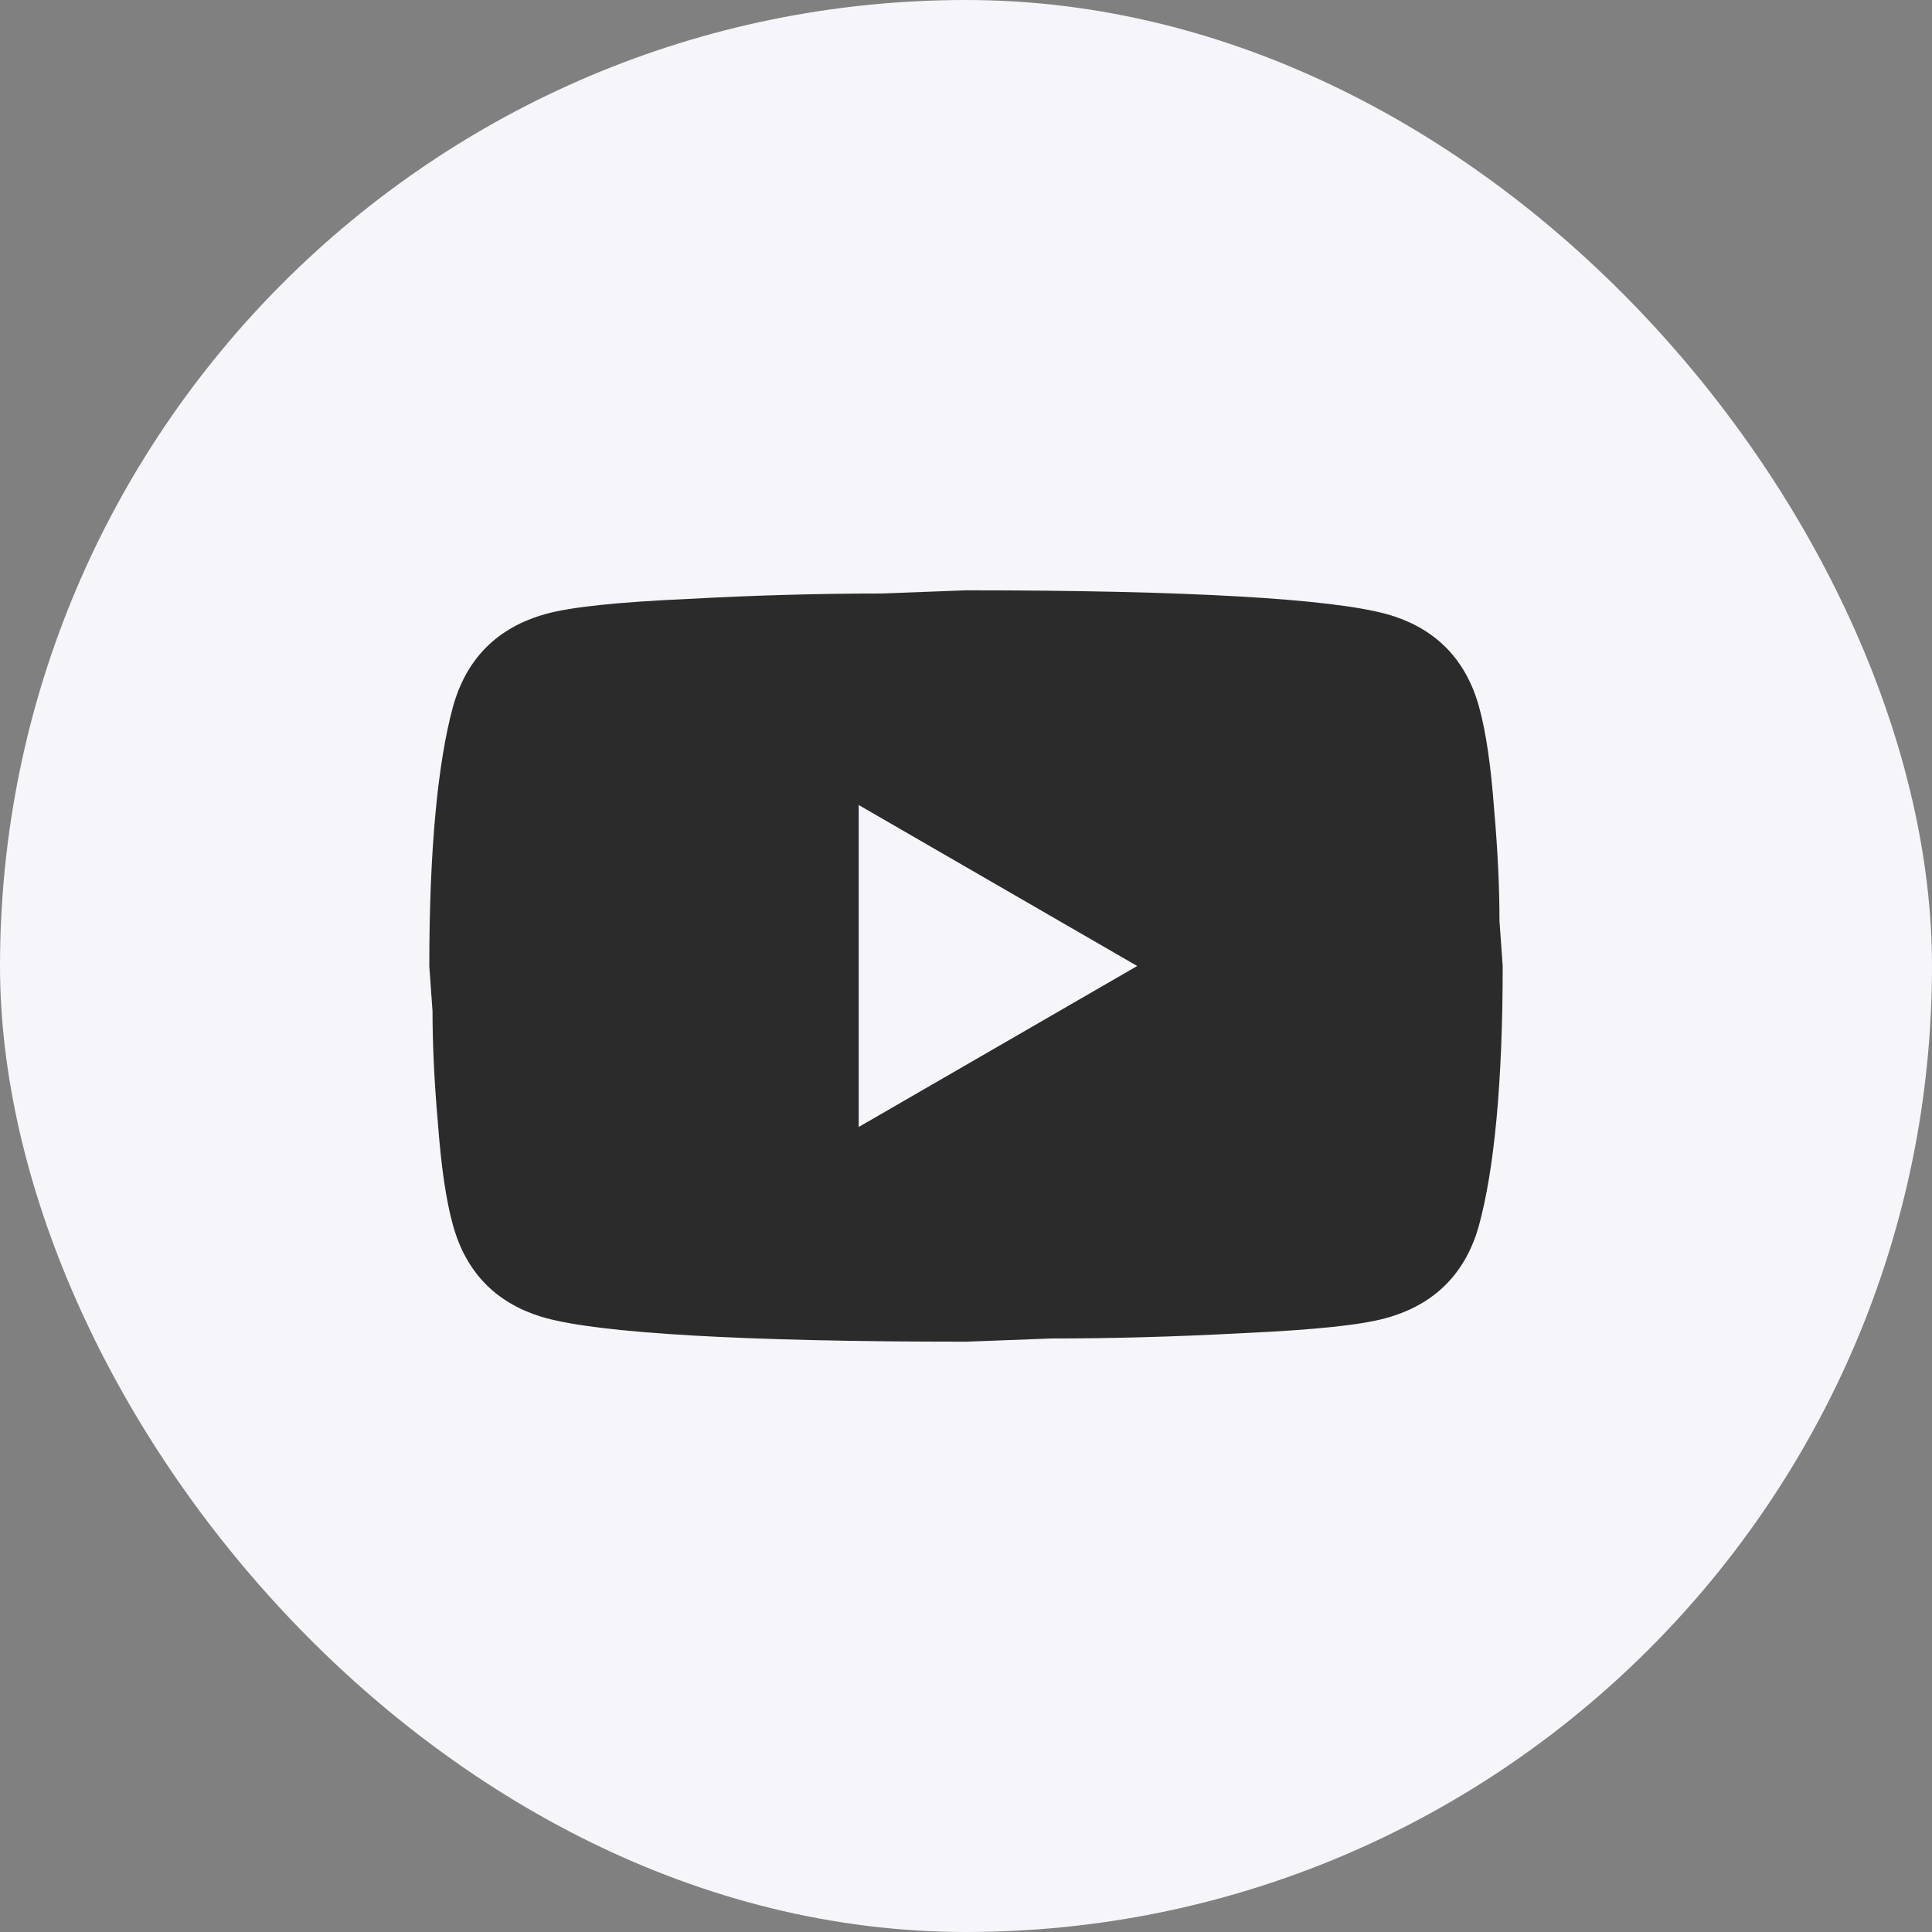
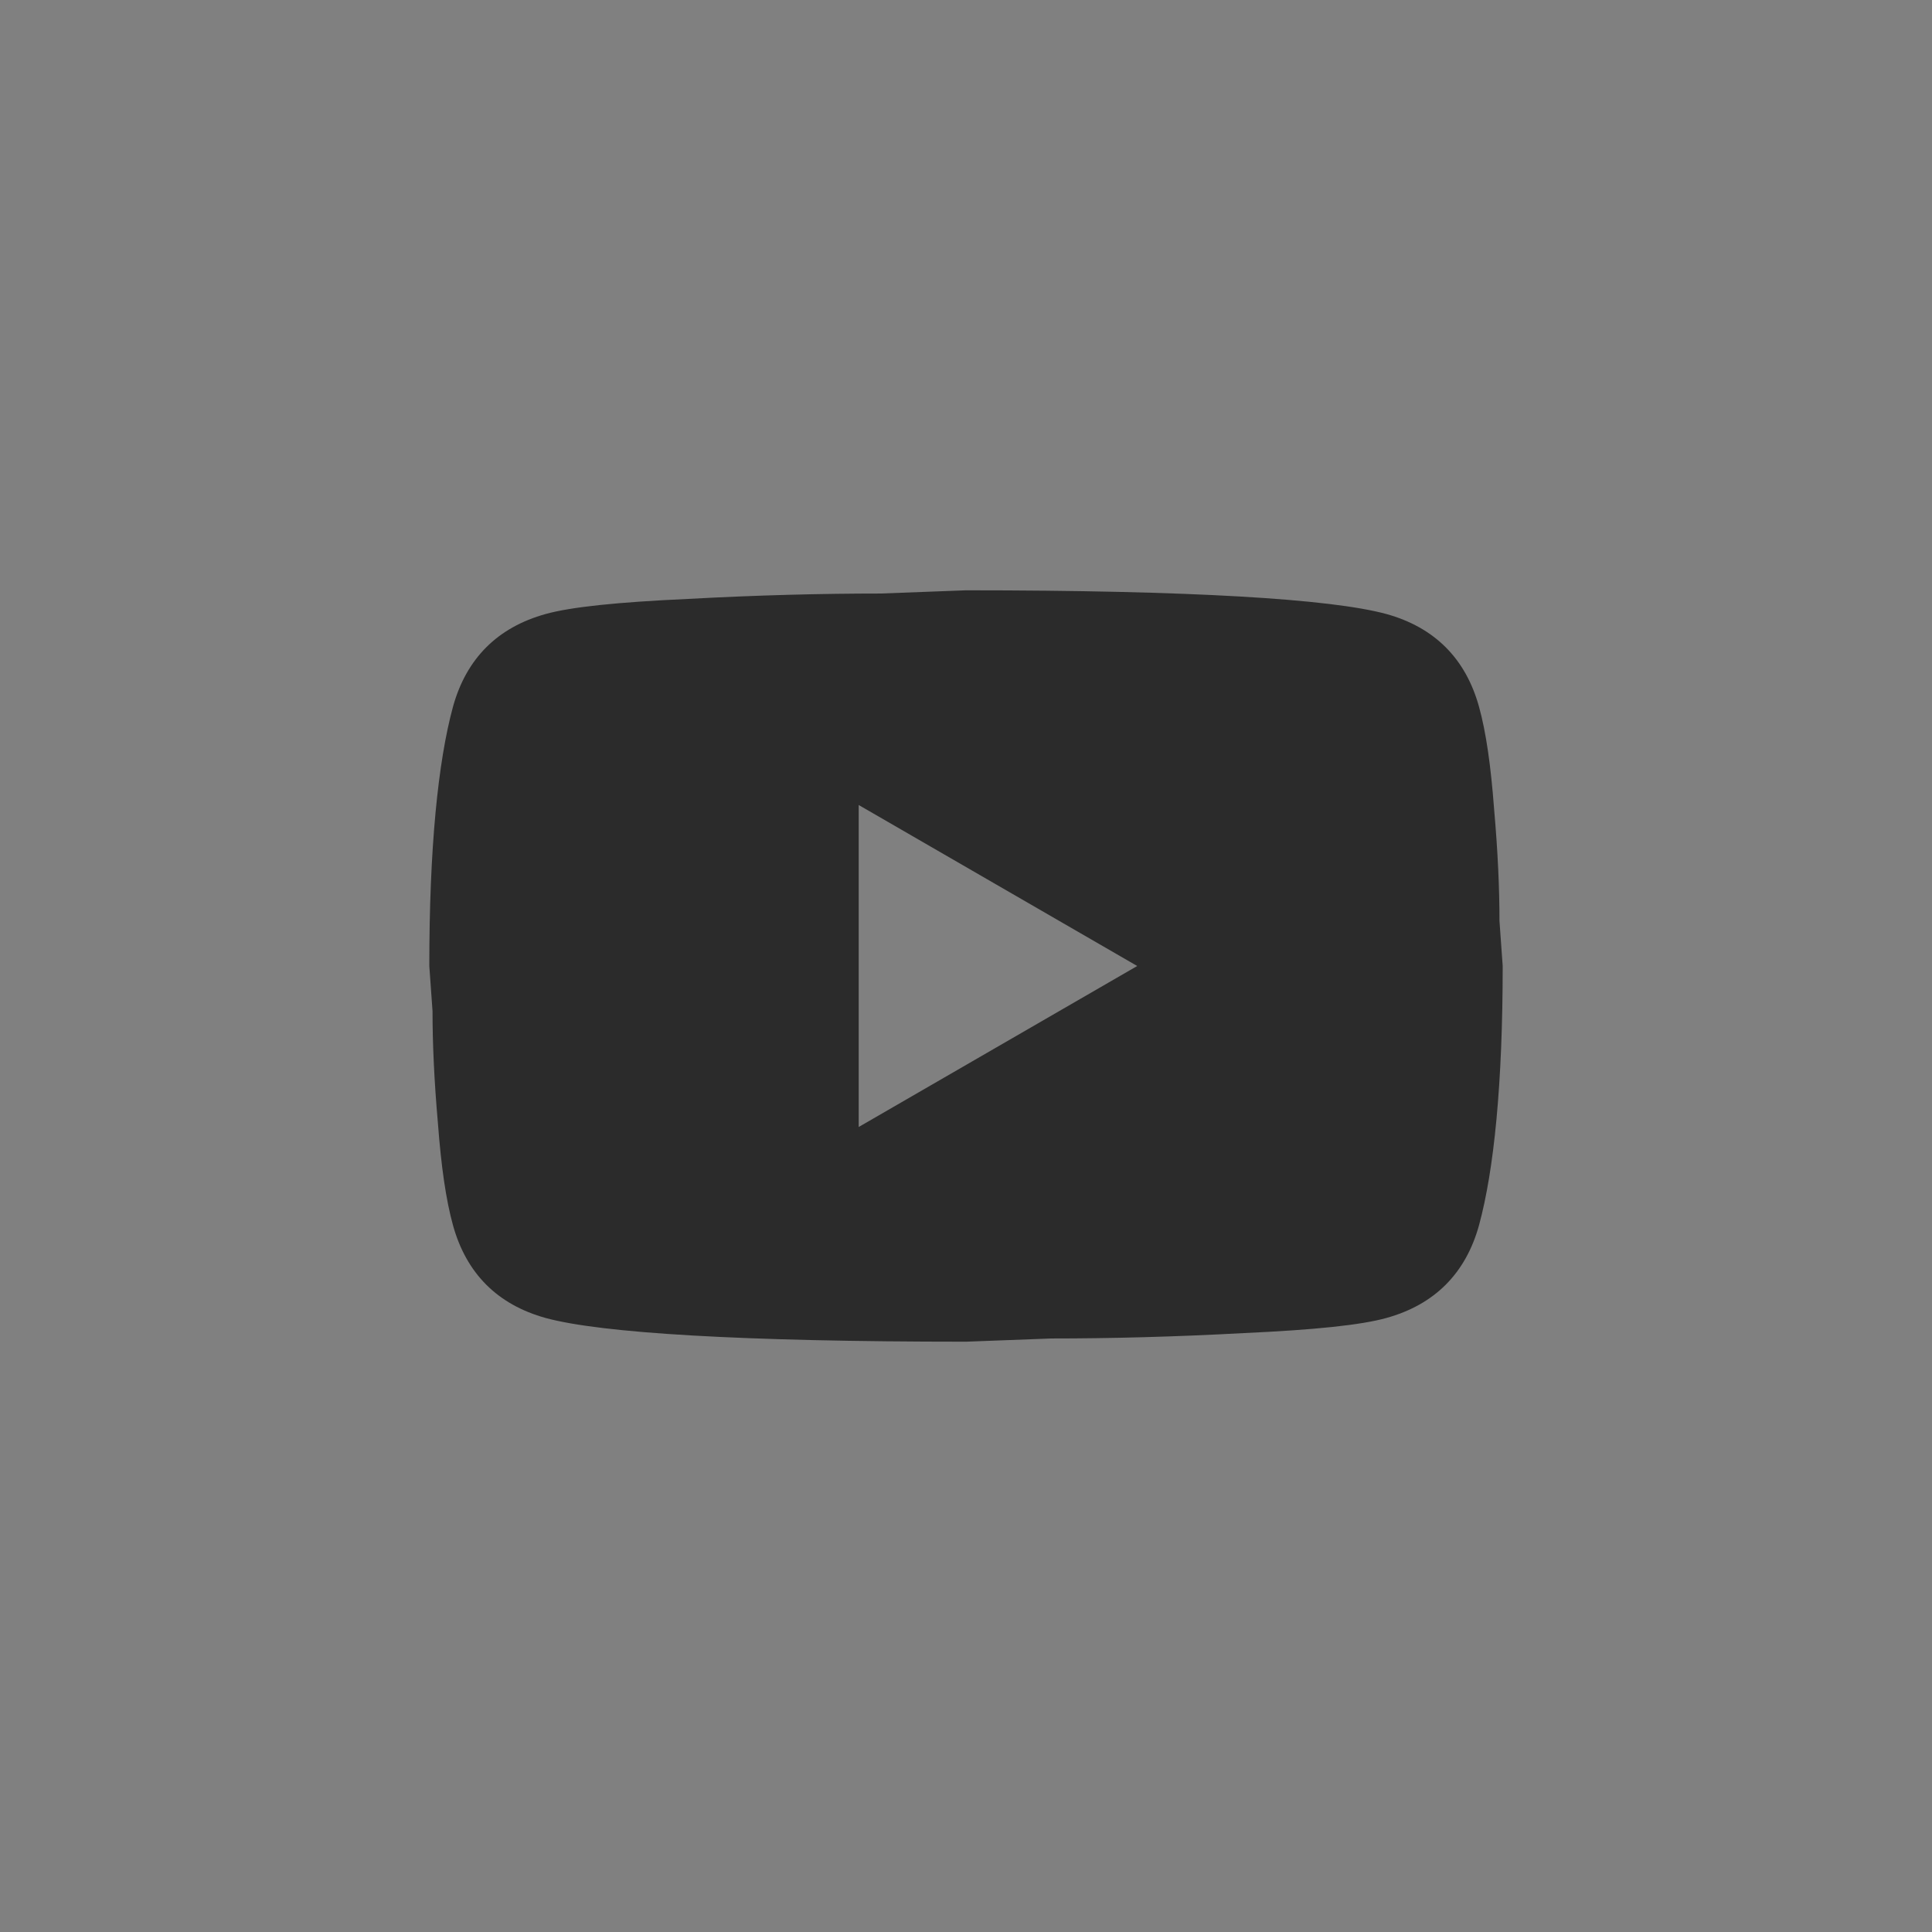
<svg xmlns="http://www.w3.org/2000/svg" width="24" height="24" viewBox="0 0 24 24" fill="none">
  <rect x="0" y="0" width="24" height="24" fill="#808080" stroke="none" />
-   <rect width="24" height="24" rx="12" fill="#F5F5FA" />
  <path d="M10.667 14L14.127 12L10.667 10V14ZM18.373 8.78C18.46 9.093 18.52 9.513 18.56 10.047C18.607 10.58 18.627 11.04 18.627 11.44L18.667 12C18.667 13.46 18.56 14.533 18.373 15.22C18.207 15.82 17.82 16.207 17.22 16.373C16.907 16.46 16.333 16.52 15.453 16.56C14.587 16.607 13.793 16.627 13.06 16.627L12 16.667C9.207 16.667 7.467 16.56 6.78 16.373C6.18 16.207 5.793 15.82 5.627 15.22C5.54 14.907 5.48 14.487 5.44 13.953C5.393 13.42 5.373 12.96 5.373 12.56L5.333 12C5.333 10.54 5.44 9.467 5.627 8.78C5.793 8.18 6.18 7.793 6.78 7.627C7.093 7.54 7.667 7.48 8.547 7.44C9.413 7.393 10.207 7.373 10.94 7.373L12 7.333C14.793 7.333 16.533 7.44 17.22 7.627C17.82 7.793 18.207 8.18 18.373 8.78Z" fill="#2B2B2B" />
</svg>